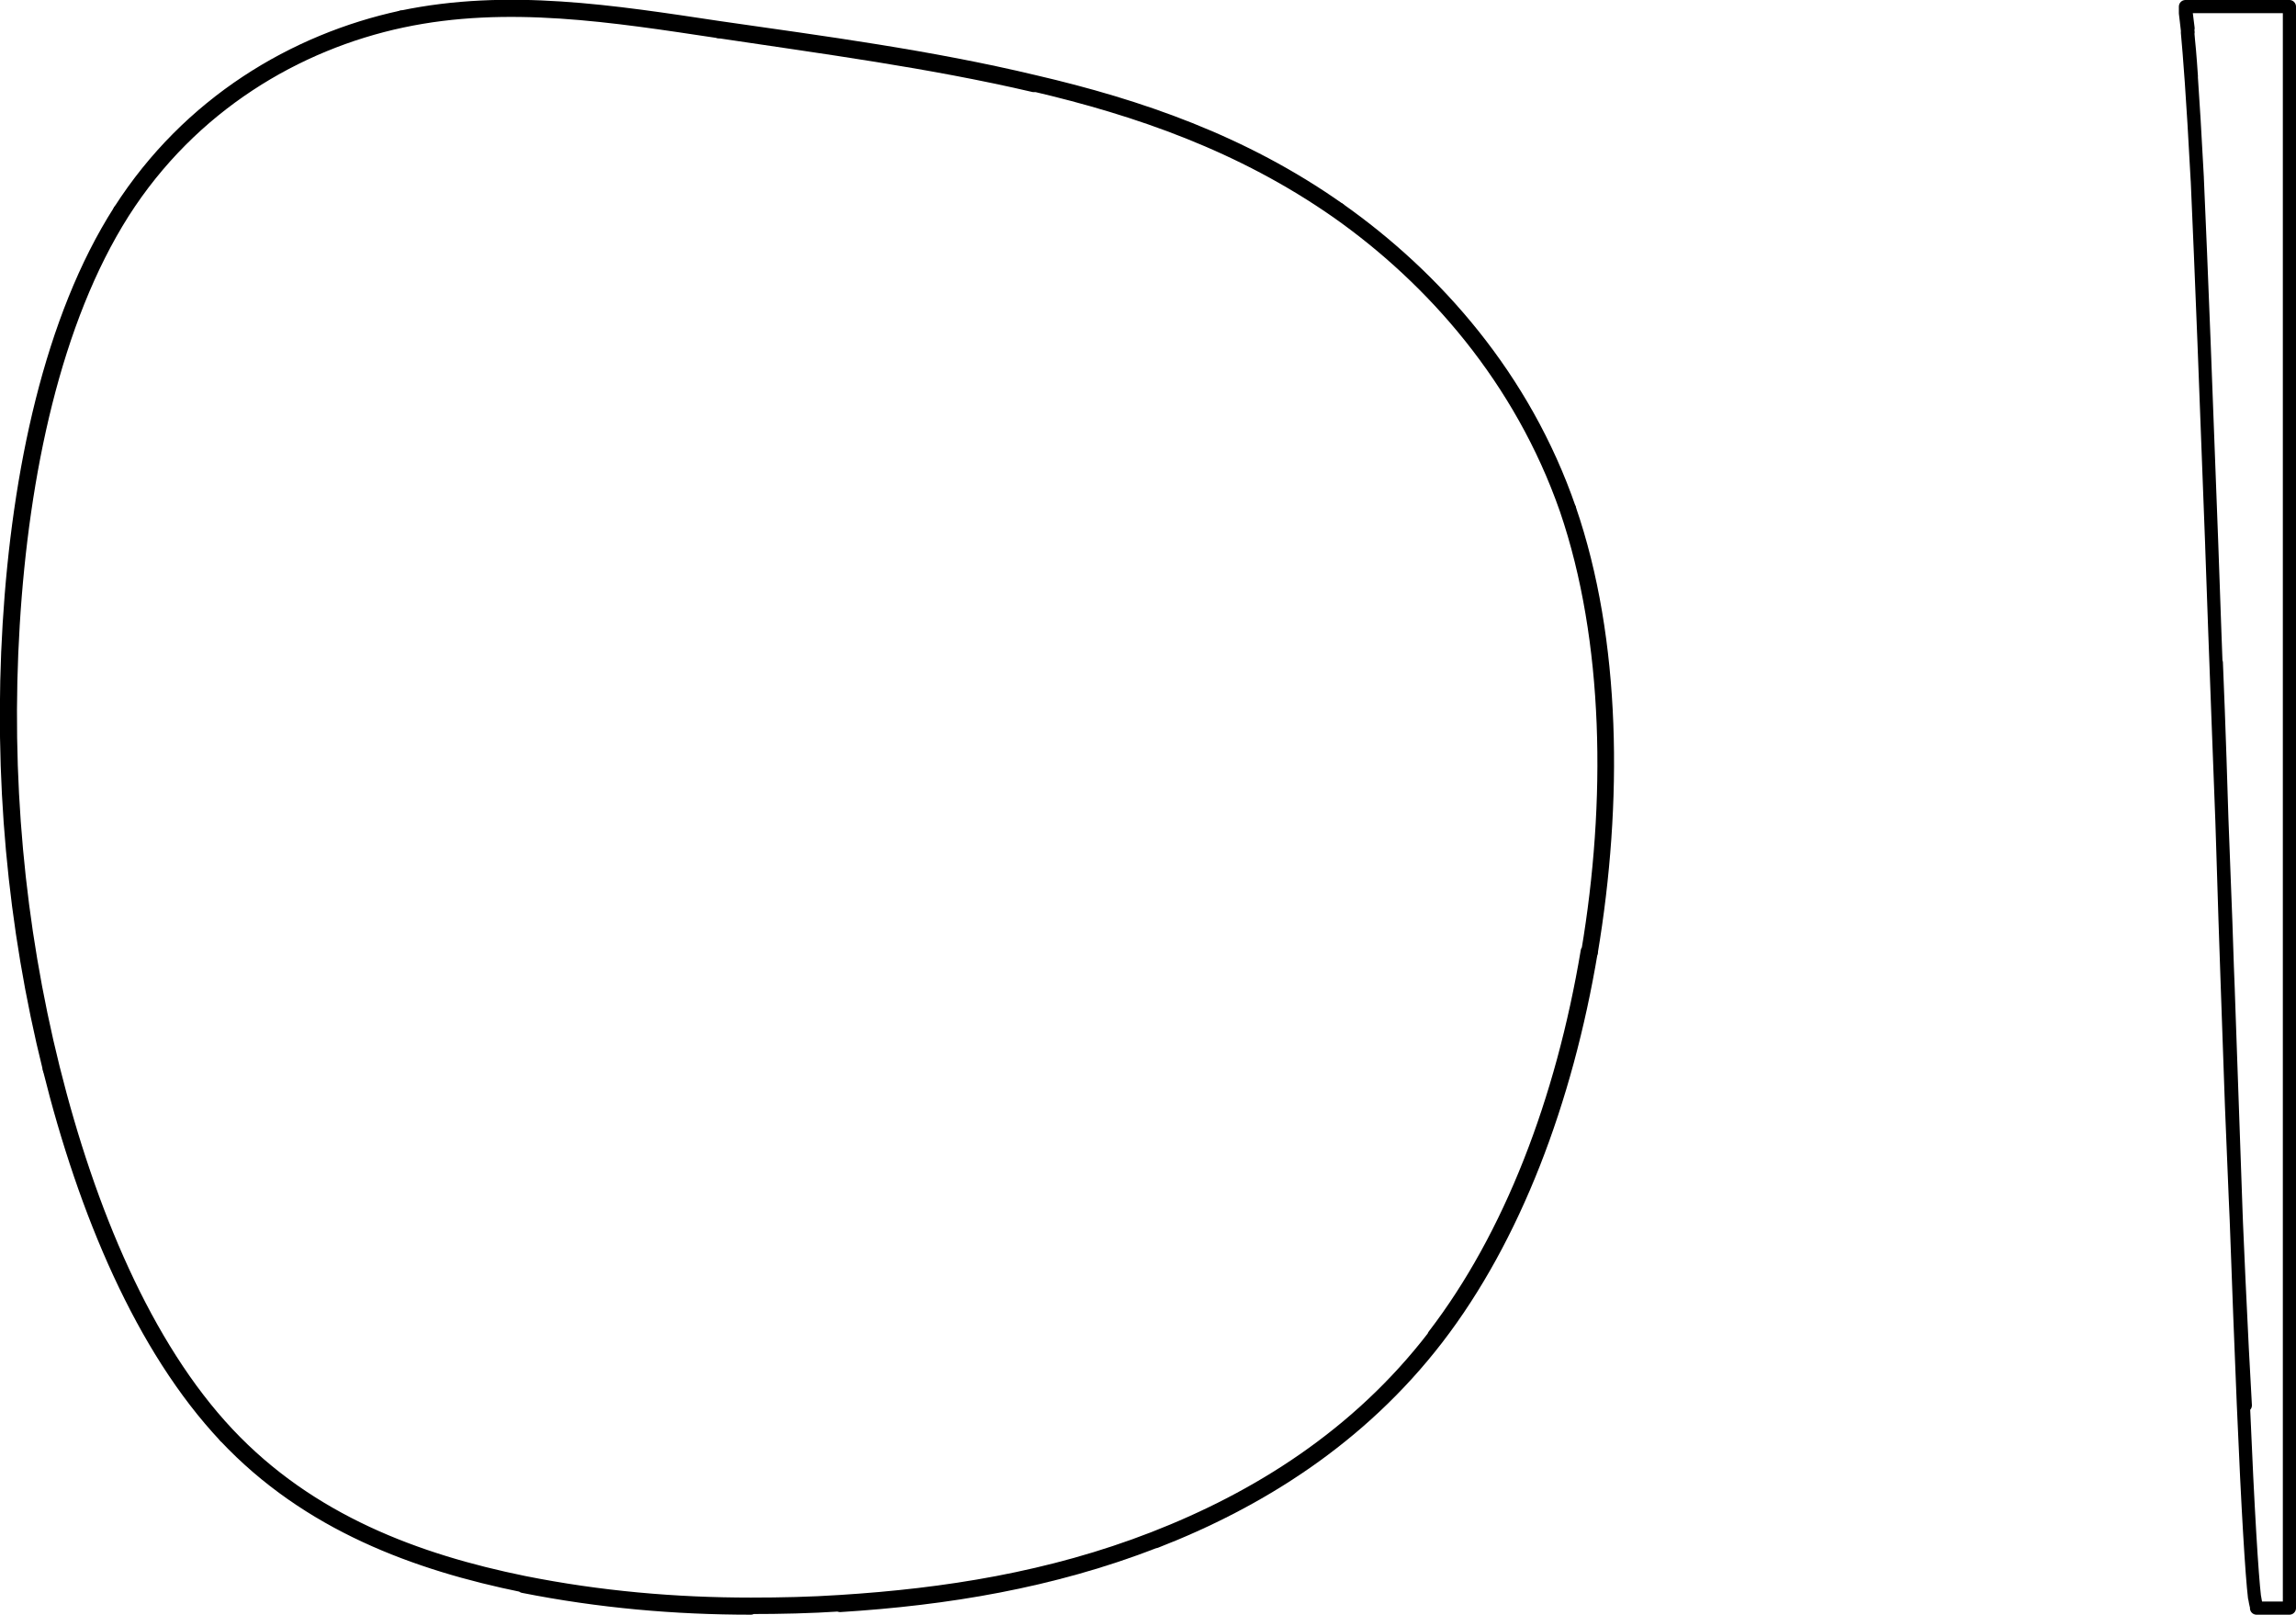
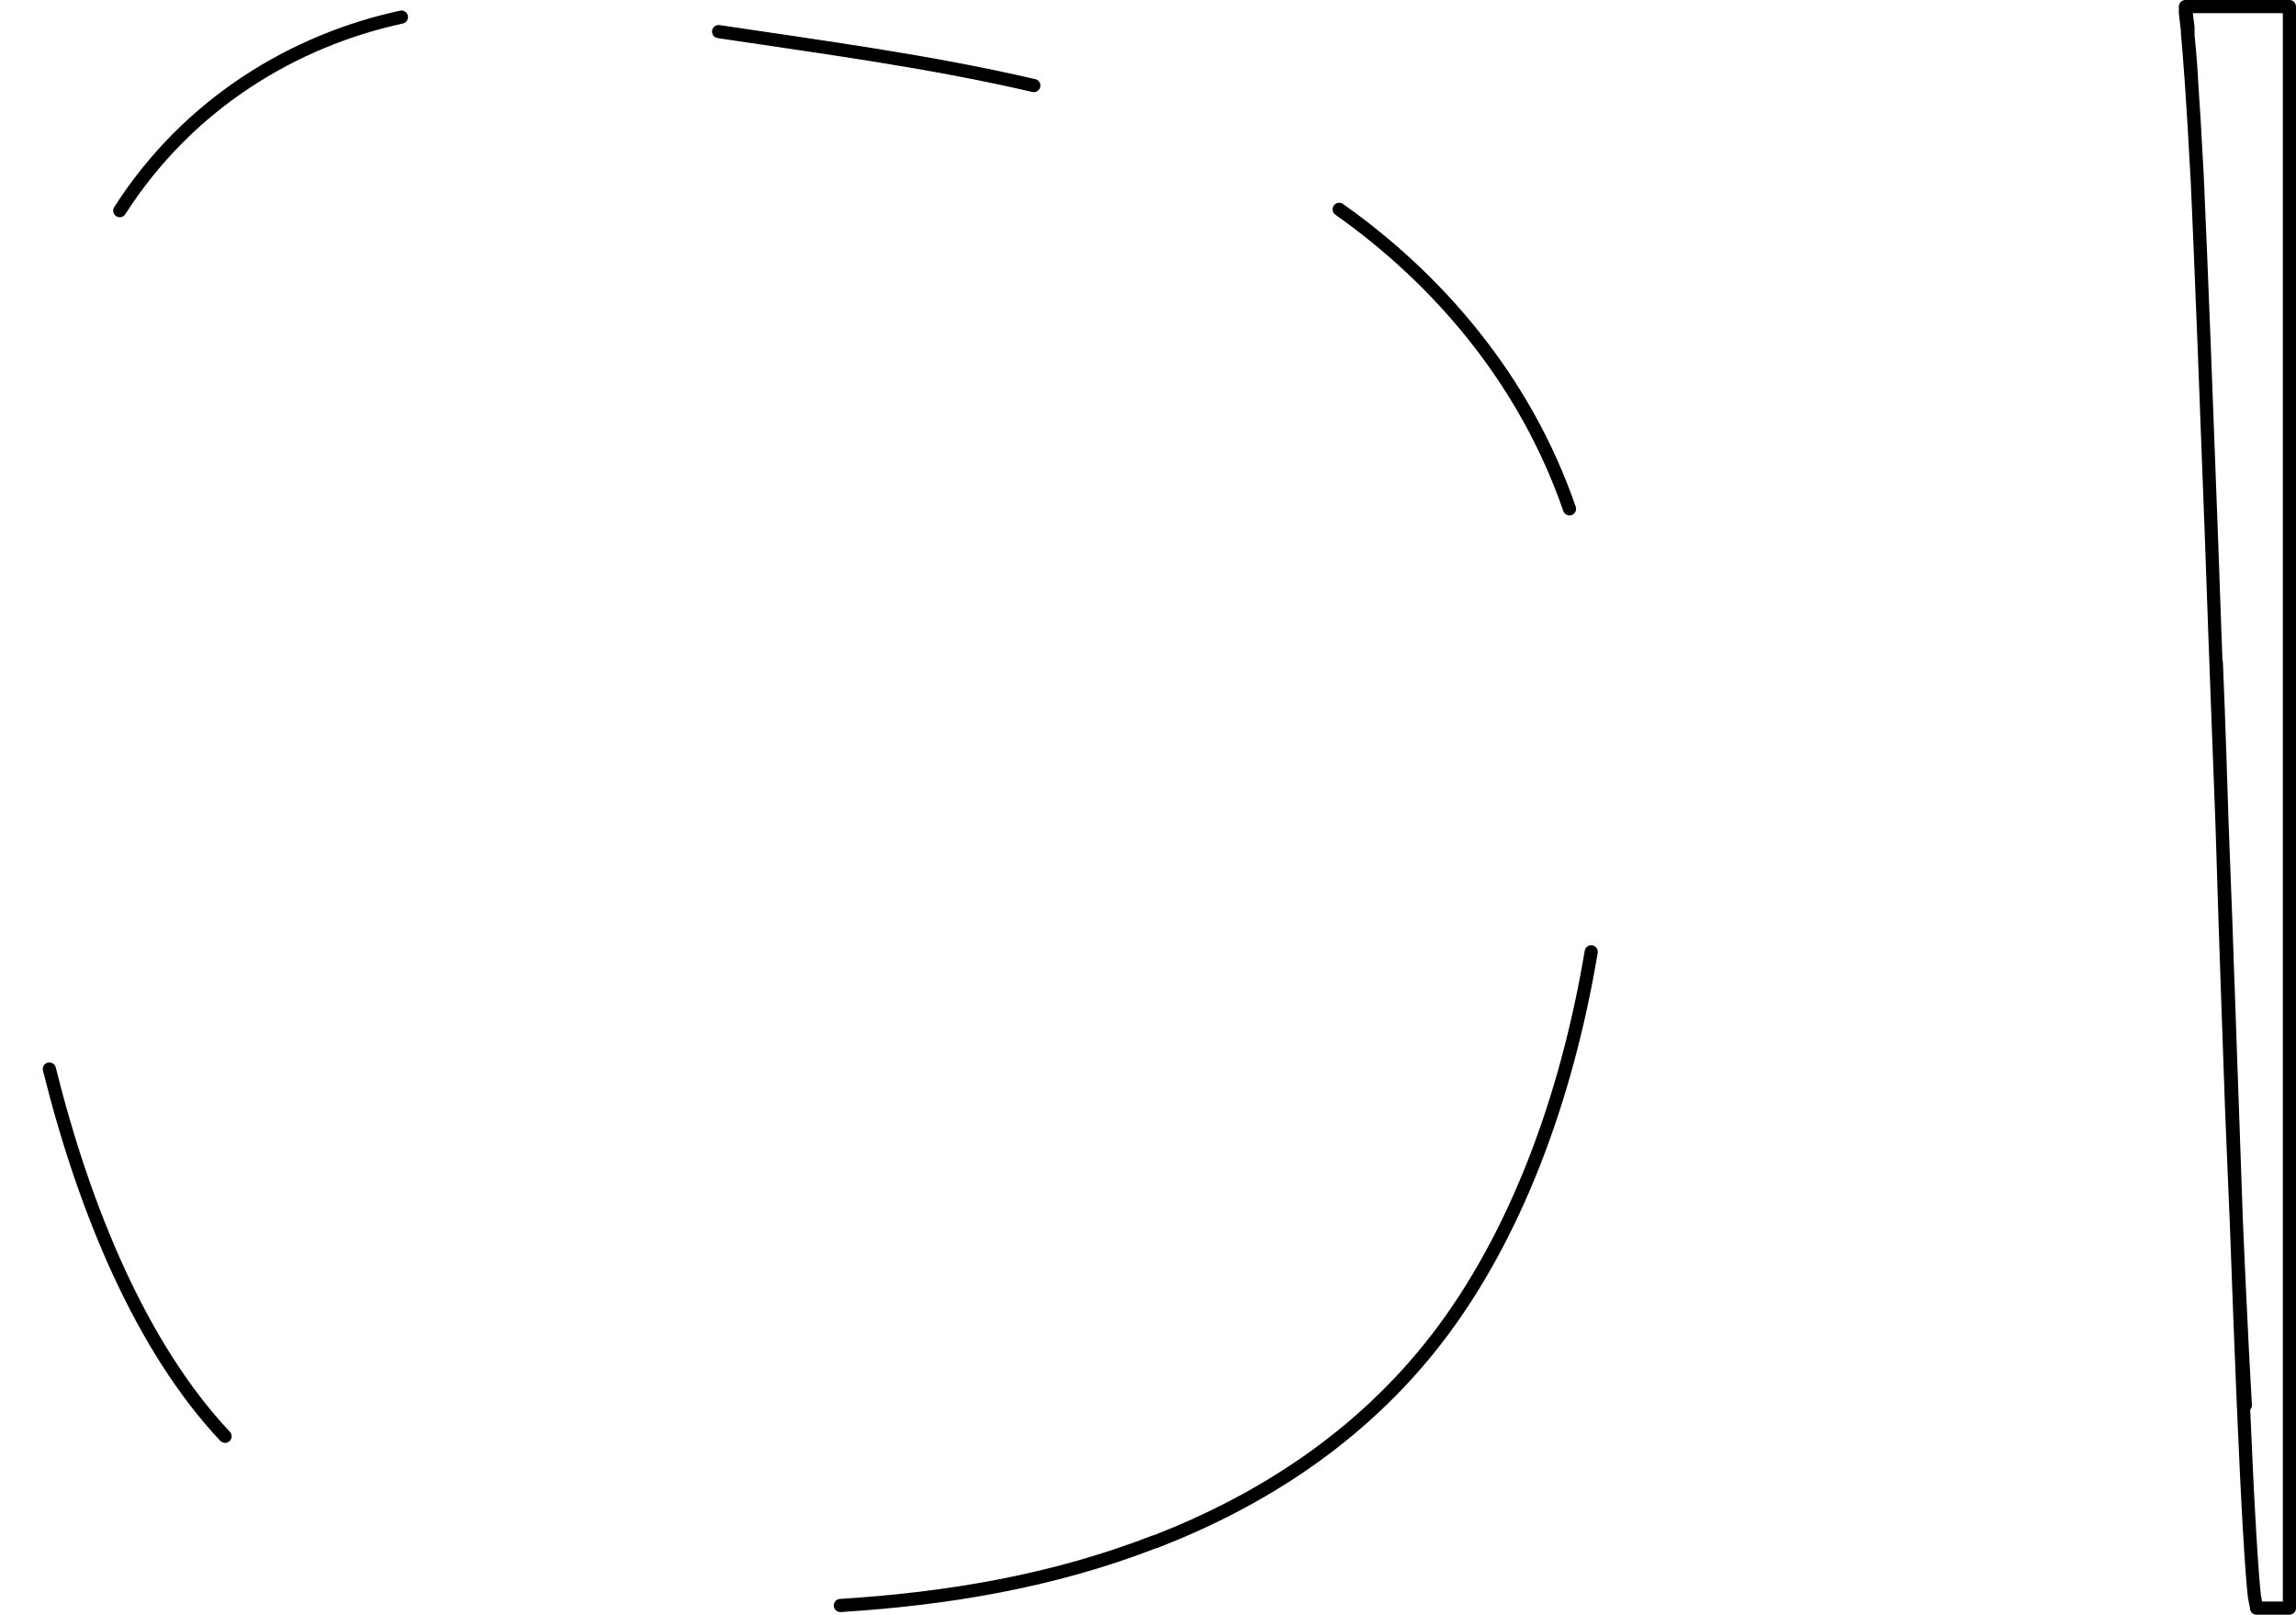
<svg xmlns="http://www.w3.org/2000/svg" id="Livello_2" viewBox="0 0 34.89 24.53">
  <defs>
    <style>
      .cls-1 {
        fill: none;
        stroke: #000;
        stroke-linecap: round;
        stroke-linejoin: round;
        stroke-width: .2px;
      }
    </style>
  </defs>
  <g id="Livello_1-2" data-name="Livello_1">
    <g>
-       <path class="cls-1" d="M11.41,24.37c-1.15,0-2.3-.1-3.45-.33M12.77,24.33c-.45.03-.9.04-1.36.04M17.53,23.37c-1.57.61-3.17.86-4.76.96M21.79,20.3c-1.16,1.51-2.69,2.46-4.26,3.07M24.12,14.45c-.38,2.27-1.17,4.33-2.33,5.84M23.8,7.74c.68,1.99.71,4.45.33,6.71M20.32,3.22c1.45,1.02,2.79,2.54,3.48,4.52M15.71,1.29c1.58.37,3.15.91,4.61,1.93M6.11.32c1.6-.34,3.21-.08,4.81.16M1.87,3.23C2.91,1.6,4.51.66,6.11.32M.2,9.49c.14-2.3.63-4.62,1.67-6.26M.81,16.23C.27,14.06.06,11.79.2,9.49M3.46,21.78c-1.25-1.33-2.11-3.39-2.65-5.55M7.96,24.04c-1.62-.33-3.25-.93-4.5-2.26M12.77,24.38c-.45.03-.91.04-1.36.04M7.95,24.09c-1.62-.33-3.27-.93-4.53-2.27M11.41,24.43c-1.15,0-2.3-.1-3.46-.33M23.85,7.73c.69,2,.71,4.47.33,6.74M15.72,1.24c1.59.37,3.17.91,4.63,1.94M10.93.42c1.6.23,3.2.44,4.79.82M6.1.26c1.62-.34,3.23-.08,4.83.16M.14,9.48c.14-2.3.63-4.64,1.68-6.28M.75,16.24C.21,14.07,0,11.79.14,9.48" />
      <path class="cls-1" d="M33.21.2s0-.04,0-.04M33.24.49c.03.33.08.93.15,2.26M33.91,16.8c-.04-1.17-.09-2.49-.13-3.84M34.26,24.26c.02.12.03.16.04.16M33.21.16h0M33.21.1h1.58M34.79,24.43v-.16M34.79,15.05v-6.76M33.21.16s.01.1.04.33M33.3,1.16c-.04-.61-.08-.86-.09-.96M33.86,15.05c.08,2.3.16,4.62.23,6.25M34.79.43V.1M33.39,2.74c.06,1.33.14,3.39.22,5.55M34.09,21.33c.07,1.65.13,2.6.17,2.94M33.39,2.71c.06,1.34.14,3.41.22,5.58M33.21.16v-.06M34.09,21.3v.03M33.68,10.07h0M34.79,24.43h-.5M33.68,10.07h0M34.79,21.33v-6.28M34.79,8.29V2.71M34.79,2.71V.43M33.24.43c.03.33.08.93.15,2.27M33.81,13.66c.02.46.03.92.05,1.38M33.61,8.3c.06,1.73.13,3.53.2,5.36M34.12,21.35c-.06-1.03-.13-2.55-.21-4.55M34.79,24.26v-2.94M33.86,15.05c.08,2.3.16,4.63.23,6.28M33.61,8.29c.06,1.74.13,3.54.2,5.38M33.21.1s.01.1.04.33M33.78,12.96c-.03-.96-.06-1.94-.1-2.88M3.42,21.82c-1.26-1.34-2.13-3.41-2.67-5.58M1.82,3.2C2.87,1.56,4.48.61,6.1.26M20.35,3.18c1.46,1.03,2.81,2.55,3.5,4.55M24.18,14.46c-.38,2.27-1.17,4.35-2.34,5.87M21.84,20.33c-1.17,1.52-2.71,2.48-4.28,3.09M17.55,23.42c-1.57.61-3.18.87-4.78.97M10.92.48c1.6.24,3.2.45,4.79.82" />
    </g>
  </g>
</svg>